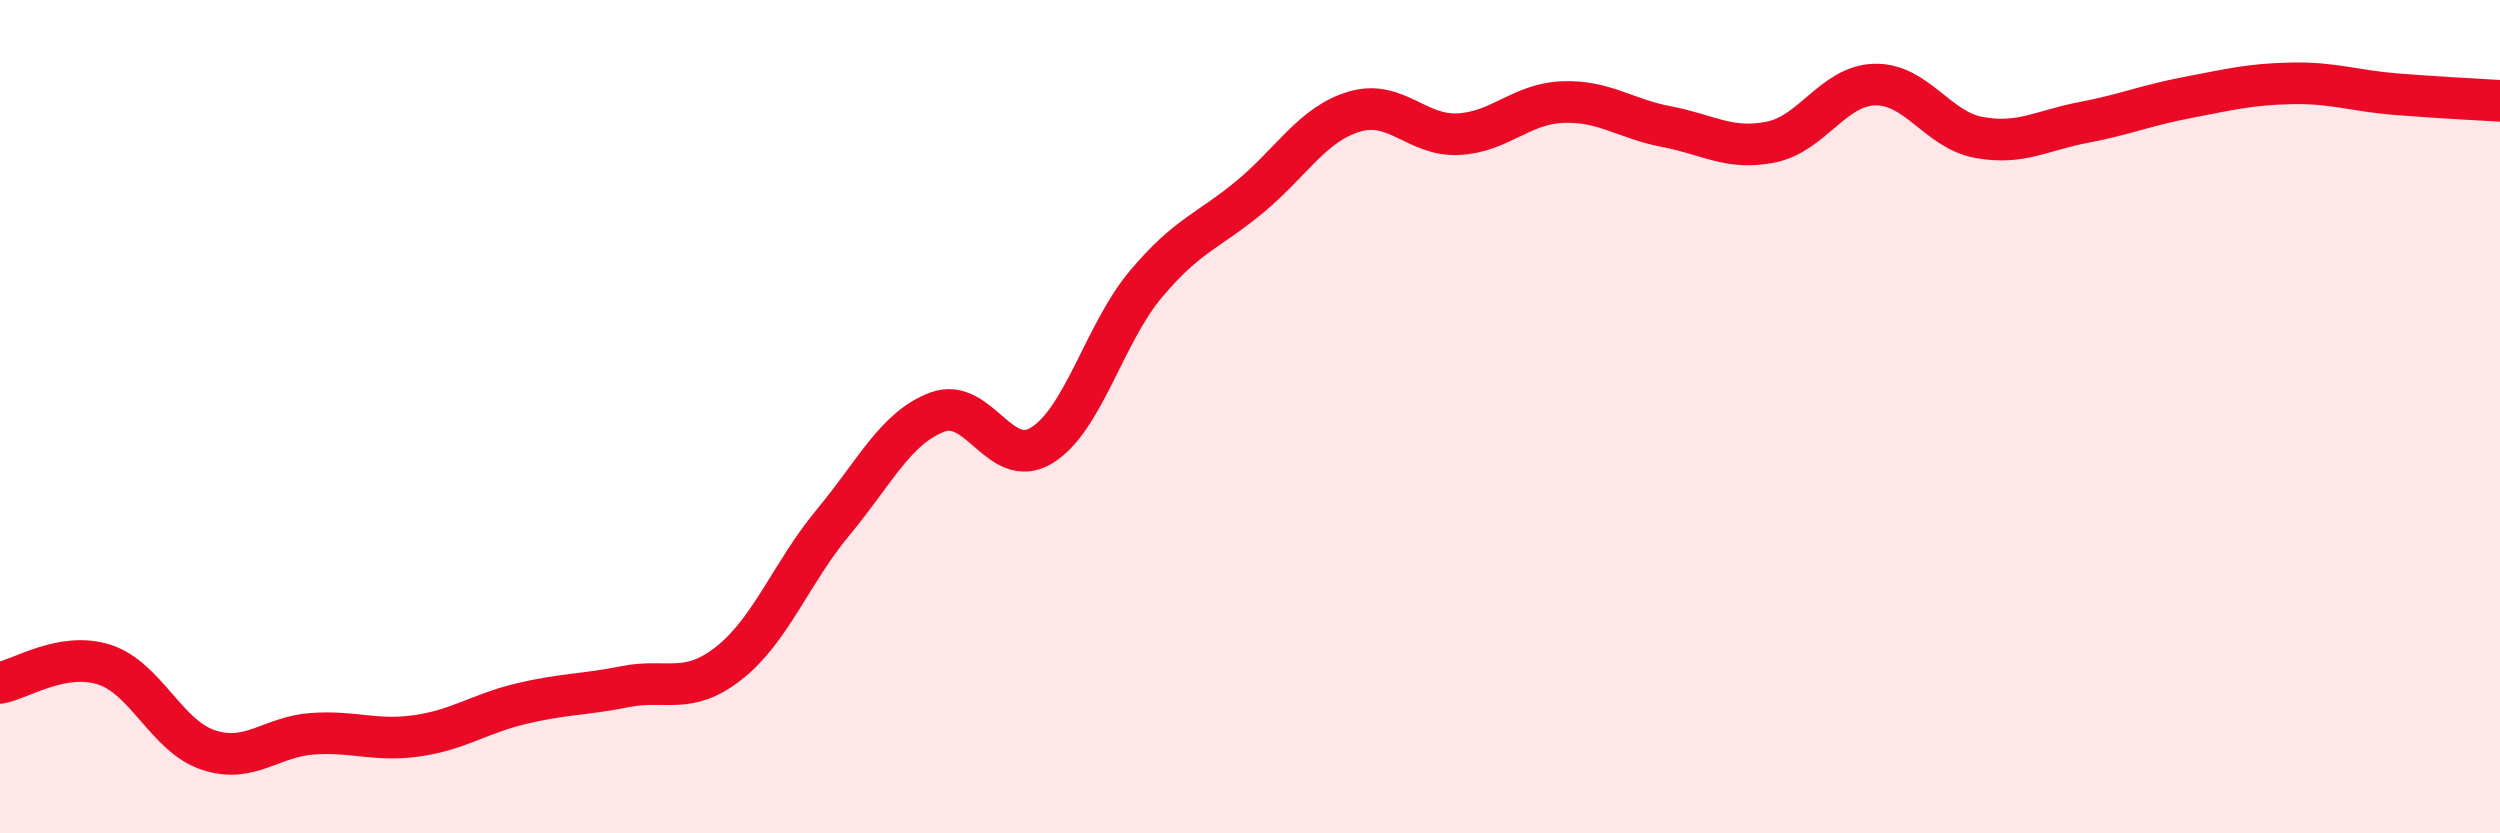
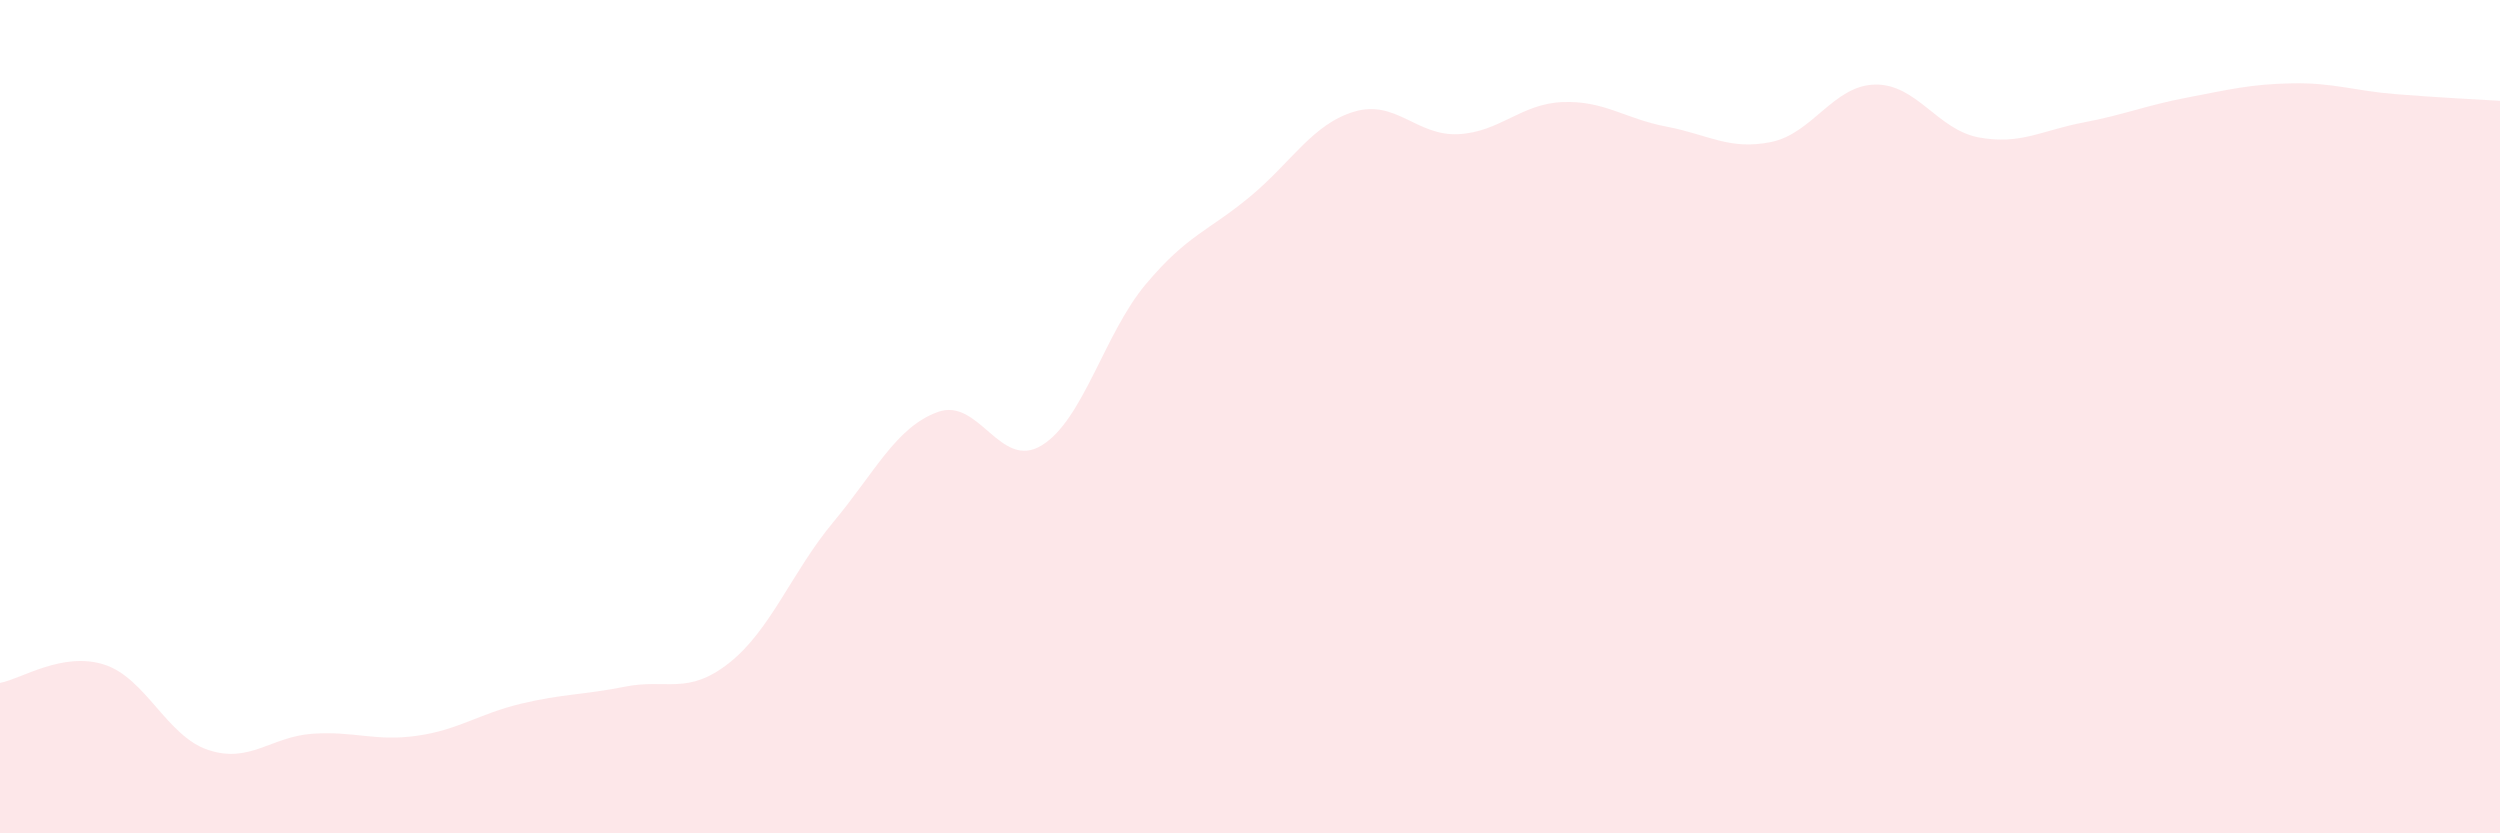
<svg xmlns="http://www.w3.org/2000/svg" width="60" height="20" viewBox="0 0 60 20">
  <path d="M 0,16.39 C 0.5,16.3 1.5,15.63 2.5,15.95 C 3.5,16.27 4,17.67 5,18 C 6,18.33 6.5,17.68 7.5,17.61 C 8.5,17.54 9,17.8 10,17.66 C 11,17.52 11.5,17.13 12.5,16.89 C 13.5,16.65 14,16.68 15,16.48 C 16,16.28 16.5,16.7 17.5,15.91 C 18.5,15.12 19,13.73 20,12.53 C 21,11.33 21.5,10.26 22.5,9.89 C 23.5,9.52 24,11.3 25,10.69 C 26,10.08 26.5,8.01 27.5,6.82 C 28.5,5.63 29,5.55 30,4.72 C 31,3.89 31.5,2.98 32.5,2.68 C 33.5,2.38 34,3.27 35,3.22 C 36,3.17 36.5,2.49 37.5,2.45 C 38.5,2.41 39,2.85 40,3.04 C 41,3.23 41.5,3.61 42.5,3.41 C 43.5,3.21 44,2.05 45,2.03 C 46,2.01 46.5,3.12 47.5,3.3 C 48.5,3.48 49,3.13 50,2.94 C 51,2.75 51.5,2.53 52.5,2.34 C 53.5,2.15 54,2.02 55,2 C 56,1.98 56.5,2.18 57.5,2.26 C 58.5,2.34 59.5,2.39 60,2.42L60 20L0 20Z" fill="#EB0A25" opacity="0.1" stroke-linecap="round" stroke-linejoin="round" />
-   <path d="M 0,16.39 C 0.5,16.3 1.5,15.63 2.5,15.95 C 3.5,16.27 4,17.67 5,18 C 6,18.33 6.5,17.68 7.5,17.61 C 8.5,17.54 9,17.8 10,17.66 C 11,17.52 11.5,17.13 12.5,16.89 C 13.5,16.65 14,16.68 15,16.48 C 16,16.28 16.5,16.7 17.5,15.91 C 18.5,15.12 19,13.73 20,12.53 C 21,11.33 21.5,10.26 22.5,9.89 C 23.5,9.52 24,11.3 25,10.69 C 26,10.08 26.5,8.01 27.5,6.82 C 28.5,5.63 29,5.55 30,4.72 C 31,3.89 31.5,2.98 32.5,2.68 C 33.5,2.38 34,3.27 35,3.22 C 36,3.17 36.5,2.49 37.5,2.45 C 38.5,2.41 39,2.85 40,3.04 C 41,3.23 41.5,3.61 42.5,3.41 C 43.5,3.21 44,2.05 45,2.03 C 46,2.01 46.5,3.12 47.5,3.3 C 48.5,3.48 49,3.13 50,2.94 C 51,2.75 51.5,2.53 52.5,2.34 C 53.5,2.15 54,2.02 55,2 C 56,1.98 56.5,2.18 57.5,2.26 C 58.5,2.34 59.5,2.39 60,2.42" stroke="#EB0A25" stroke-width="1" fill="none" stroke-linecap="round" stroke-linejoin="round" />
</svg>